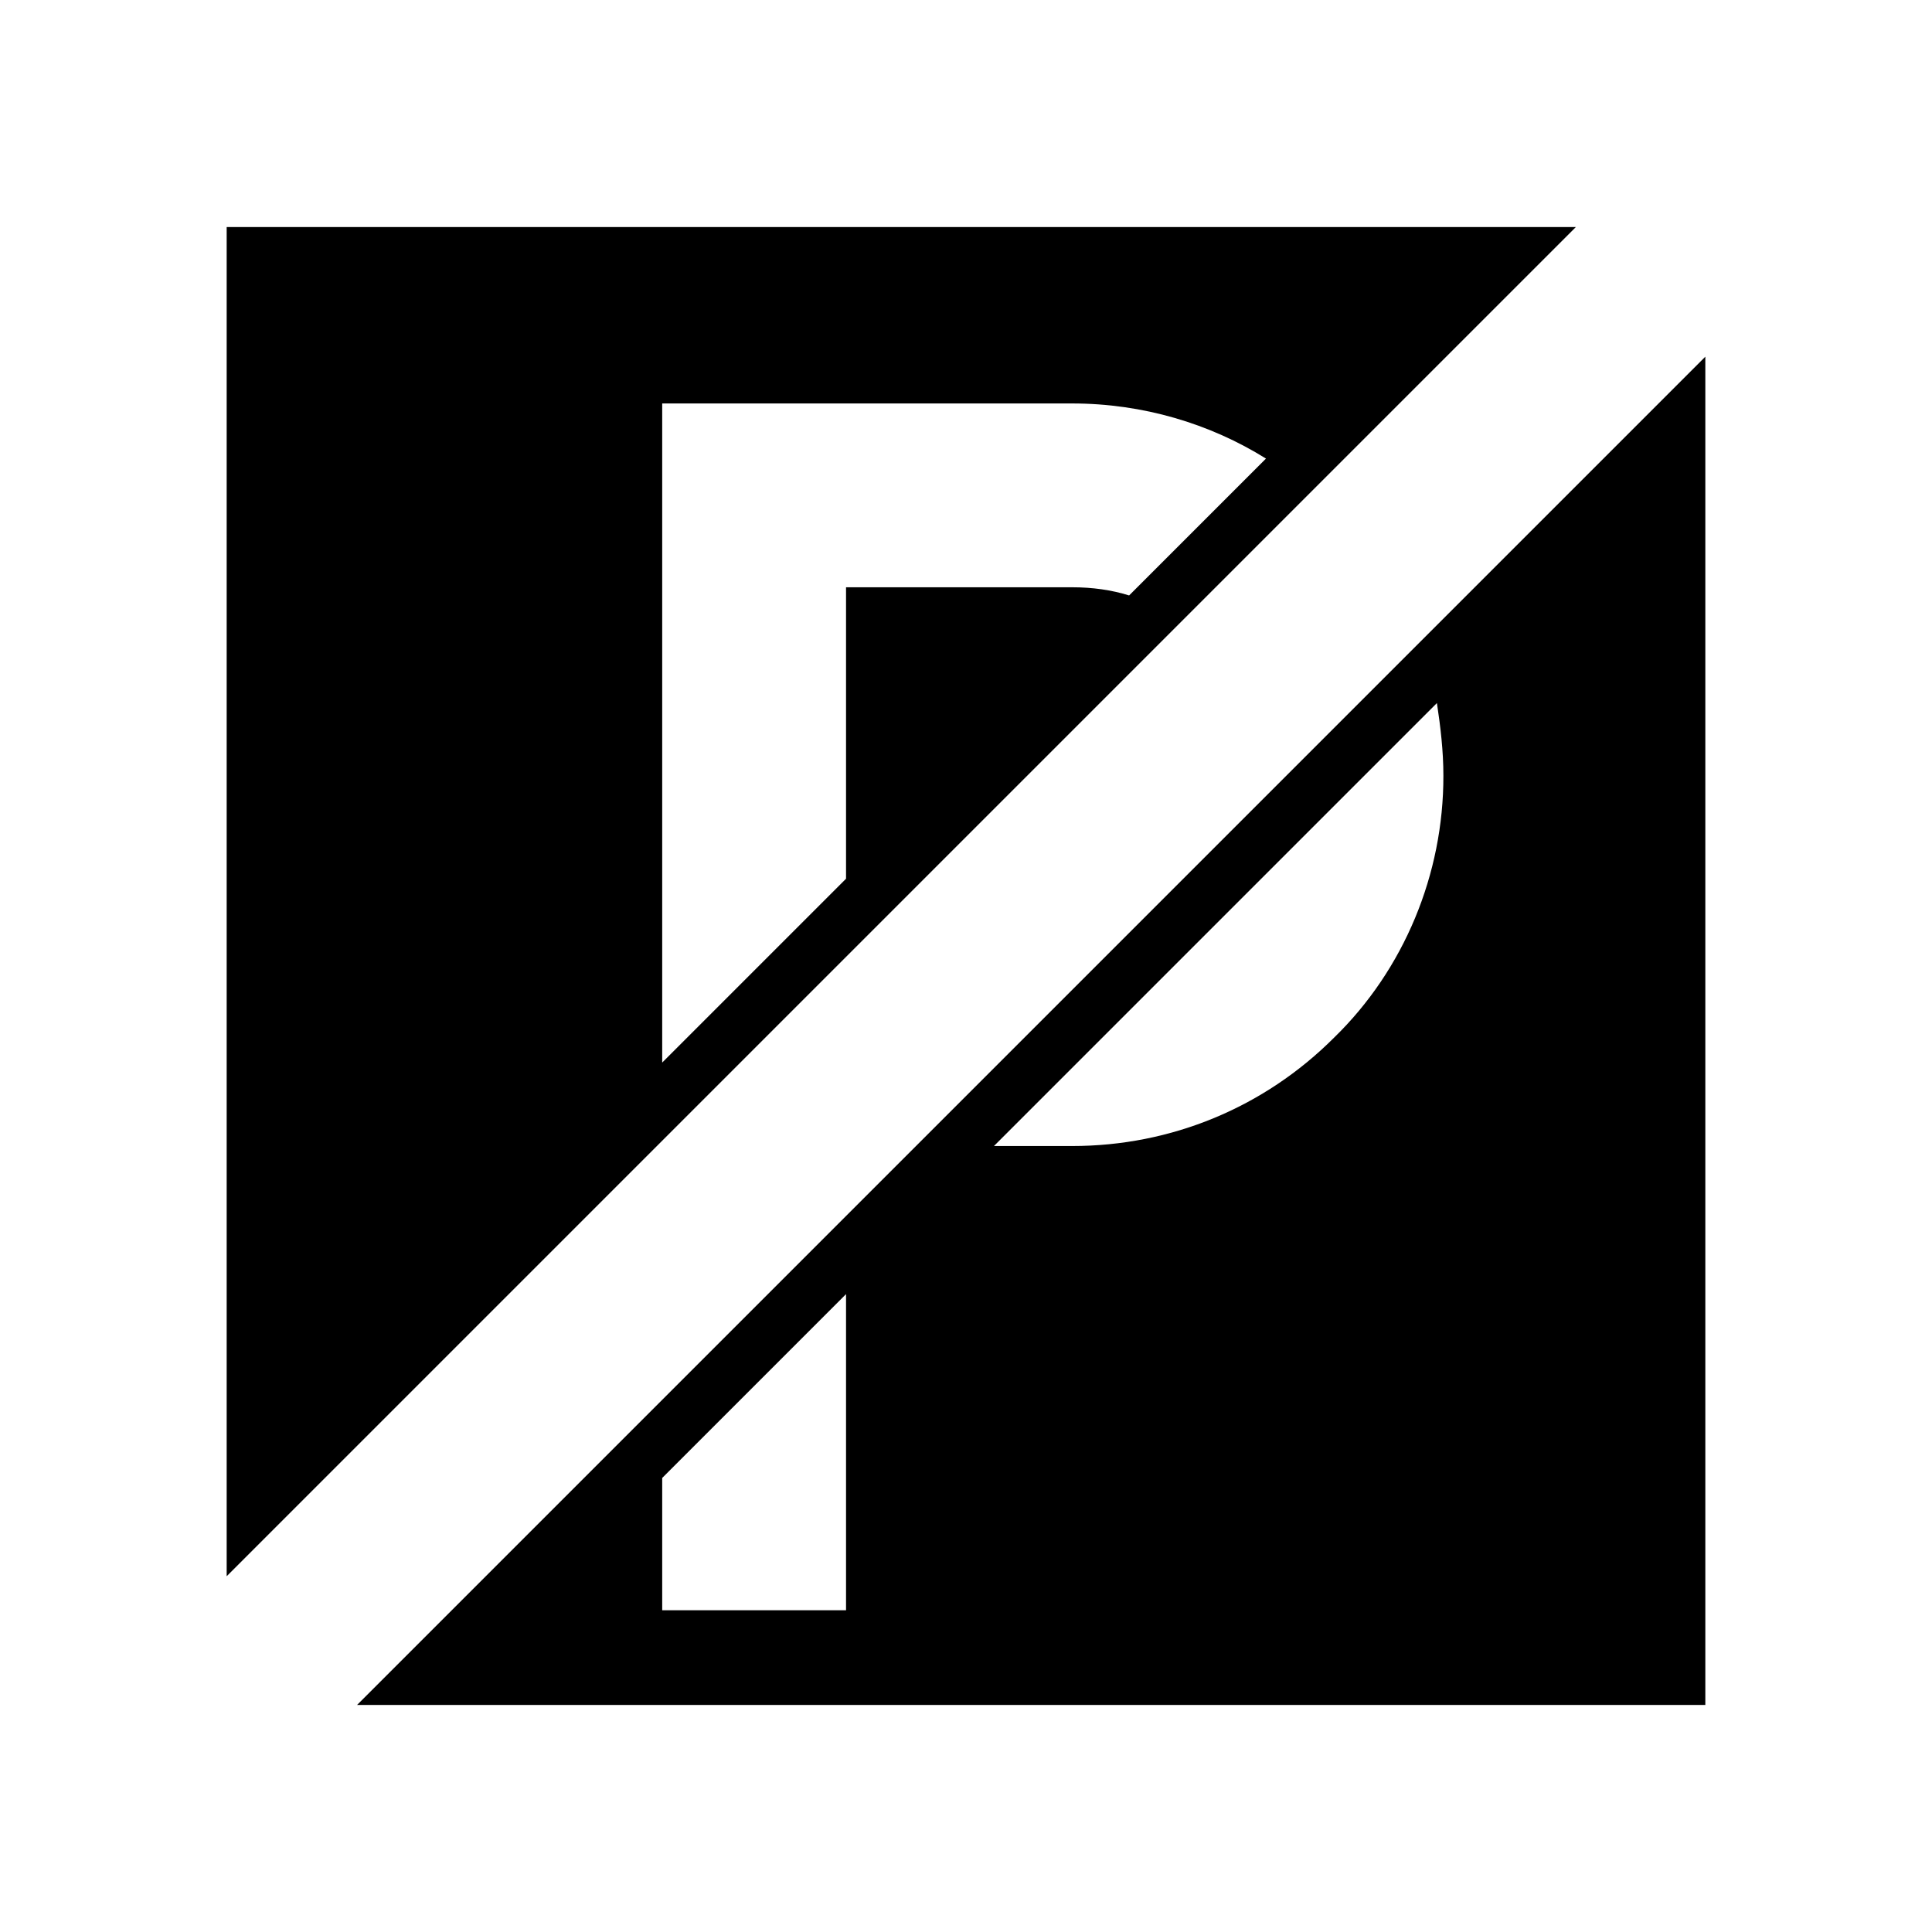
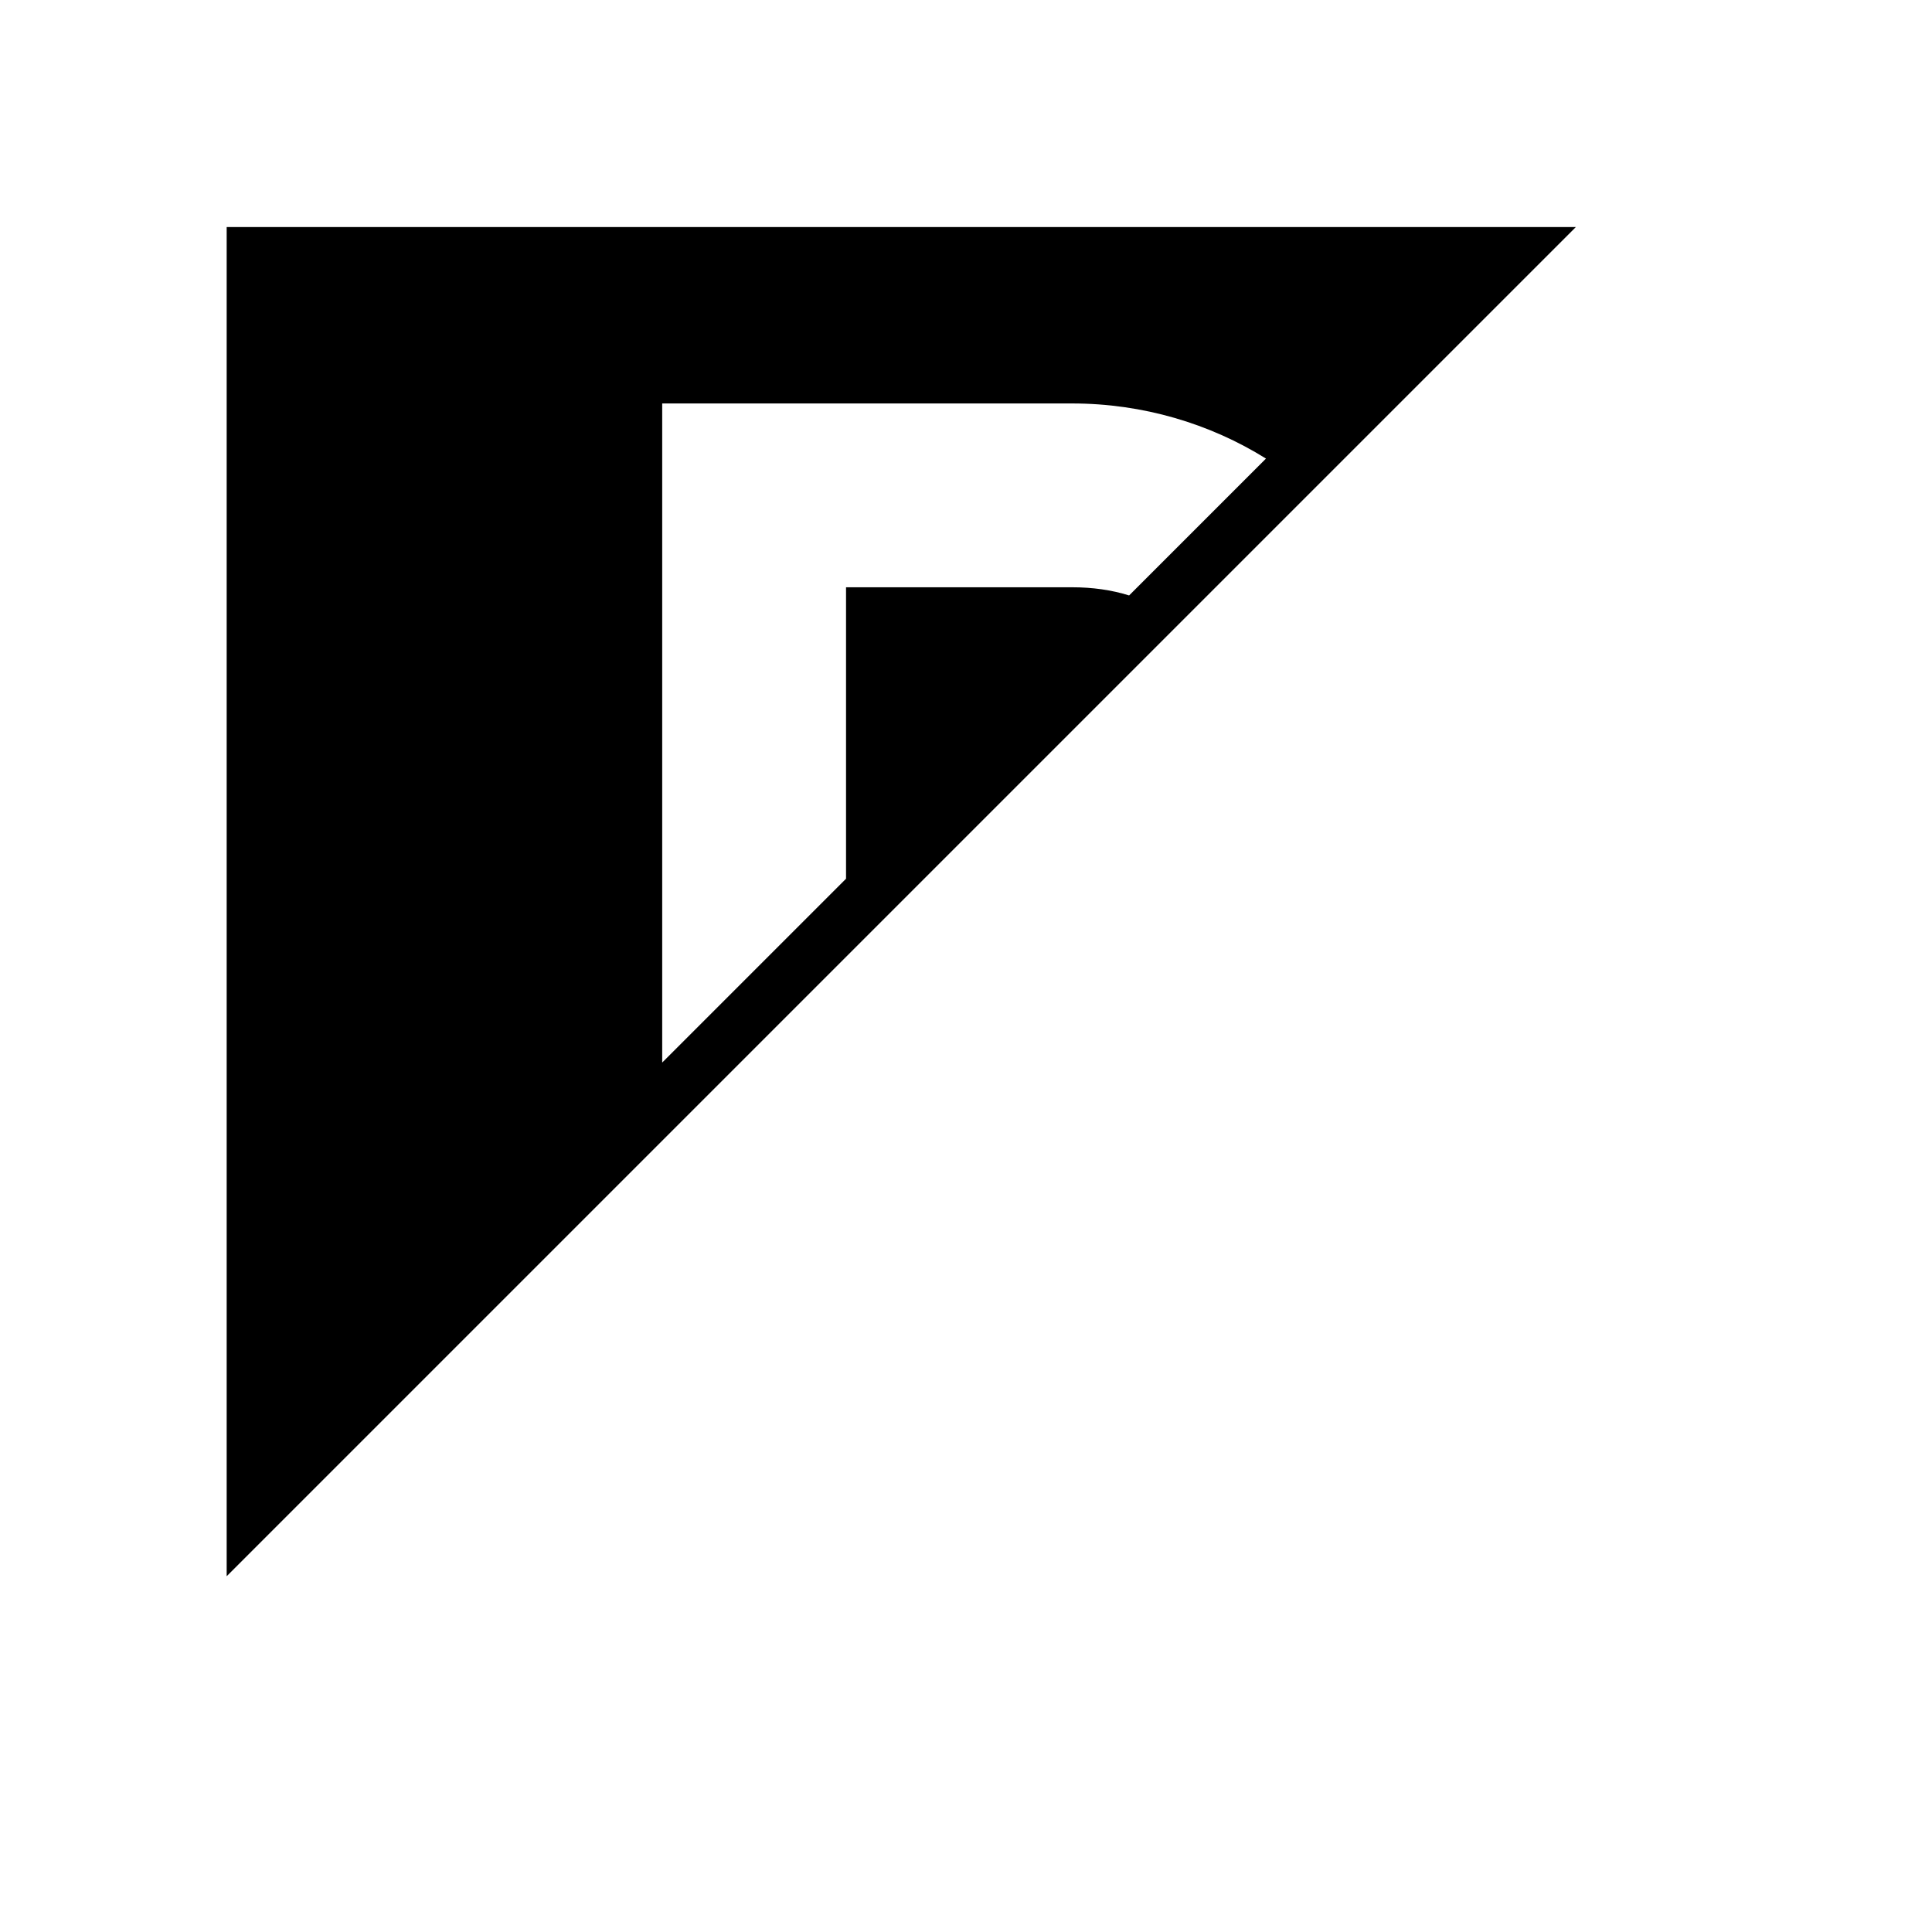
<svg xmlns="http://www.w3.org/2000/svg" fill="#000000" width="800px" height="800px" version="1.1" viewBox="144 144 512 512">
  <g>
-     <path d="m595.93 238.53-357.3 357.3h357.3zm-227.72 332.21h-48.719v-35.066l48.719-48.719zm129.33-151.75c-18.488 18.488-43.125 28.719-69.426 28.719h-20.707l117.39-117.39c0.957 6.348 1.715 12.645 1.715 19.246 0.051 26.094-10.426 51.387-28.969 69.422z" />
    <path d="m204.07 561.72 357.55-357.55h-357.55zm115.42-310.8h108.62c18.742 0 36.527 5.34 51.387 14.609l-36.273 36.273c-4.637-1.461-9.723-2.168-15.113-2.168l-59.902 0.004v77.234l-48.719 48.719z" />
  </g>
</svg>